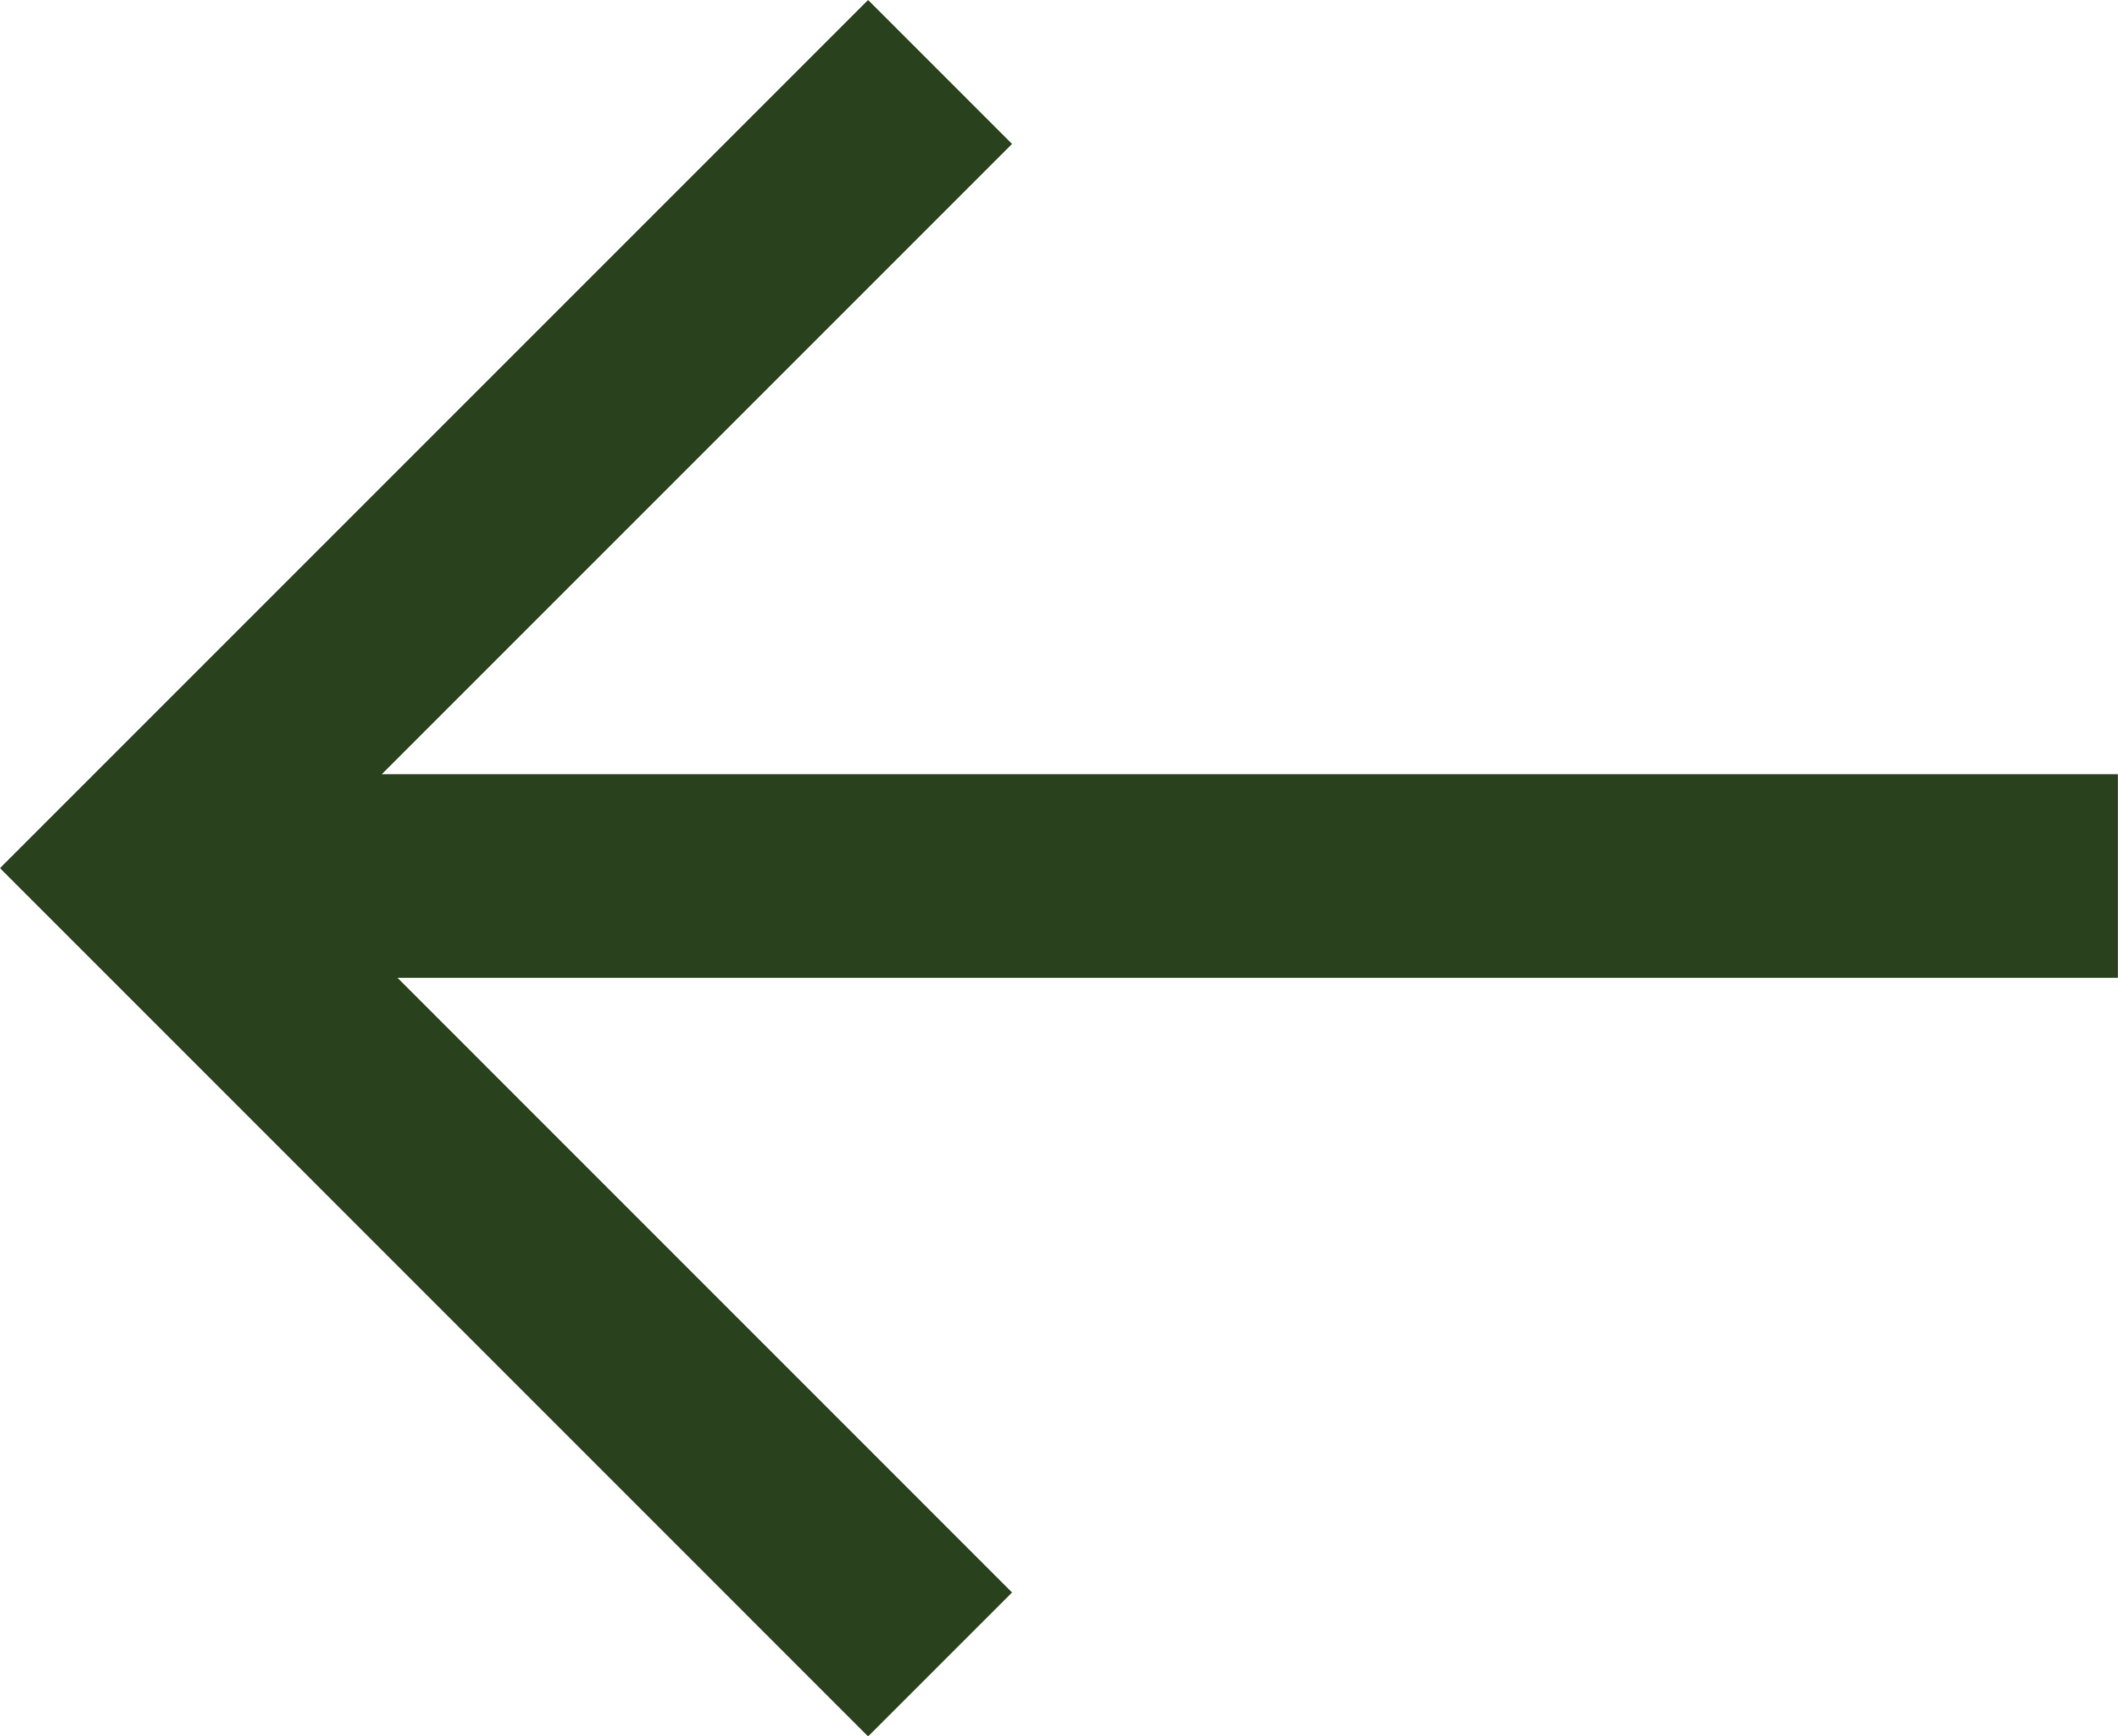
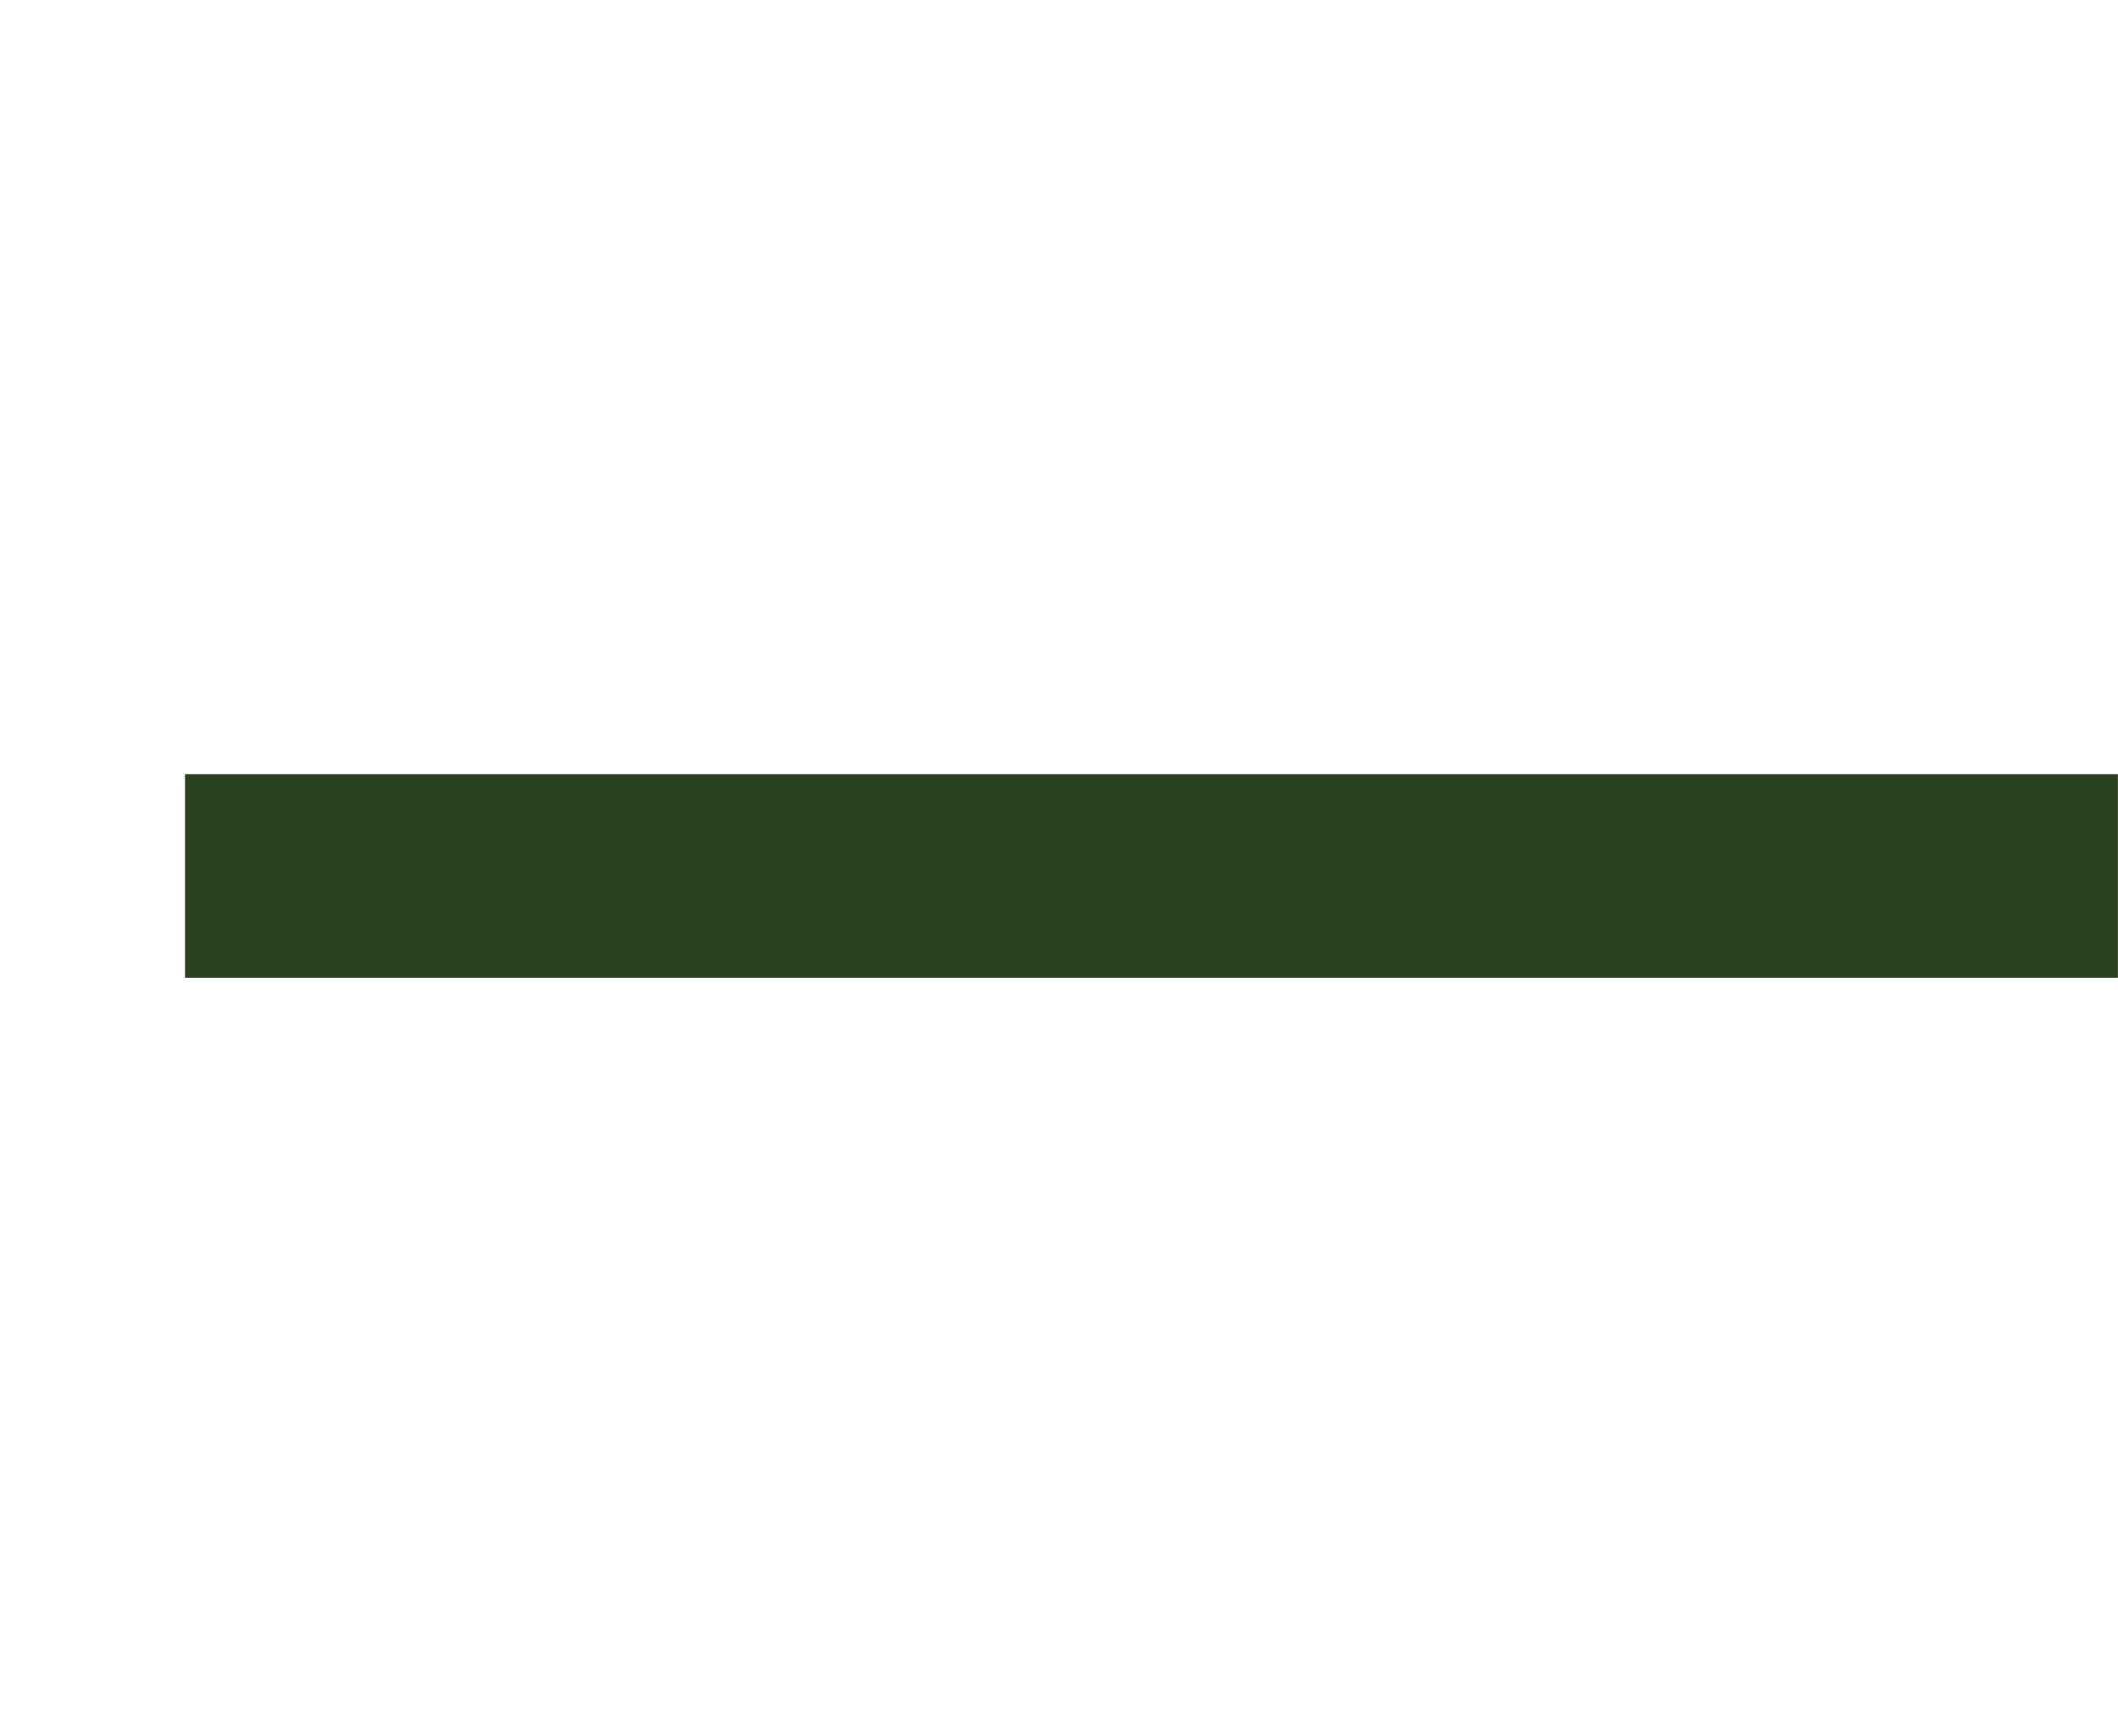
<svg xmlns="http://www.w3.org/2000/svg" width="20.809" height="17.059" viewBox="0 0 20.809 17.059">
  <g id="Gruppe_15" data-name="Gruppe 15" transform="translate(1.414 0.707)">
    <line id="Linie_2" data-name="Linie 2" x1="18.99" transform="translate(0.404 7.899)" fill="none" stroke="#2a411d" stroke-width="2" />
-     <path id="Pfad_16" data-name="Pfad 16" d="M7.822,15.645,0,7.822,7.822,0" transform="translate(0 0)" fill="none" stroke="#2a411d" stroke-width="2" />
  </g>
</svg>